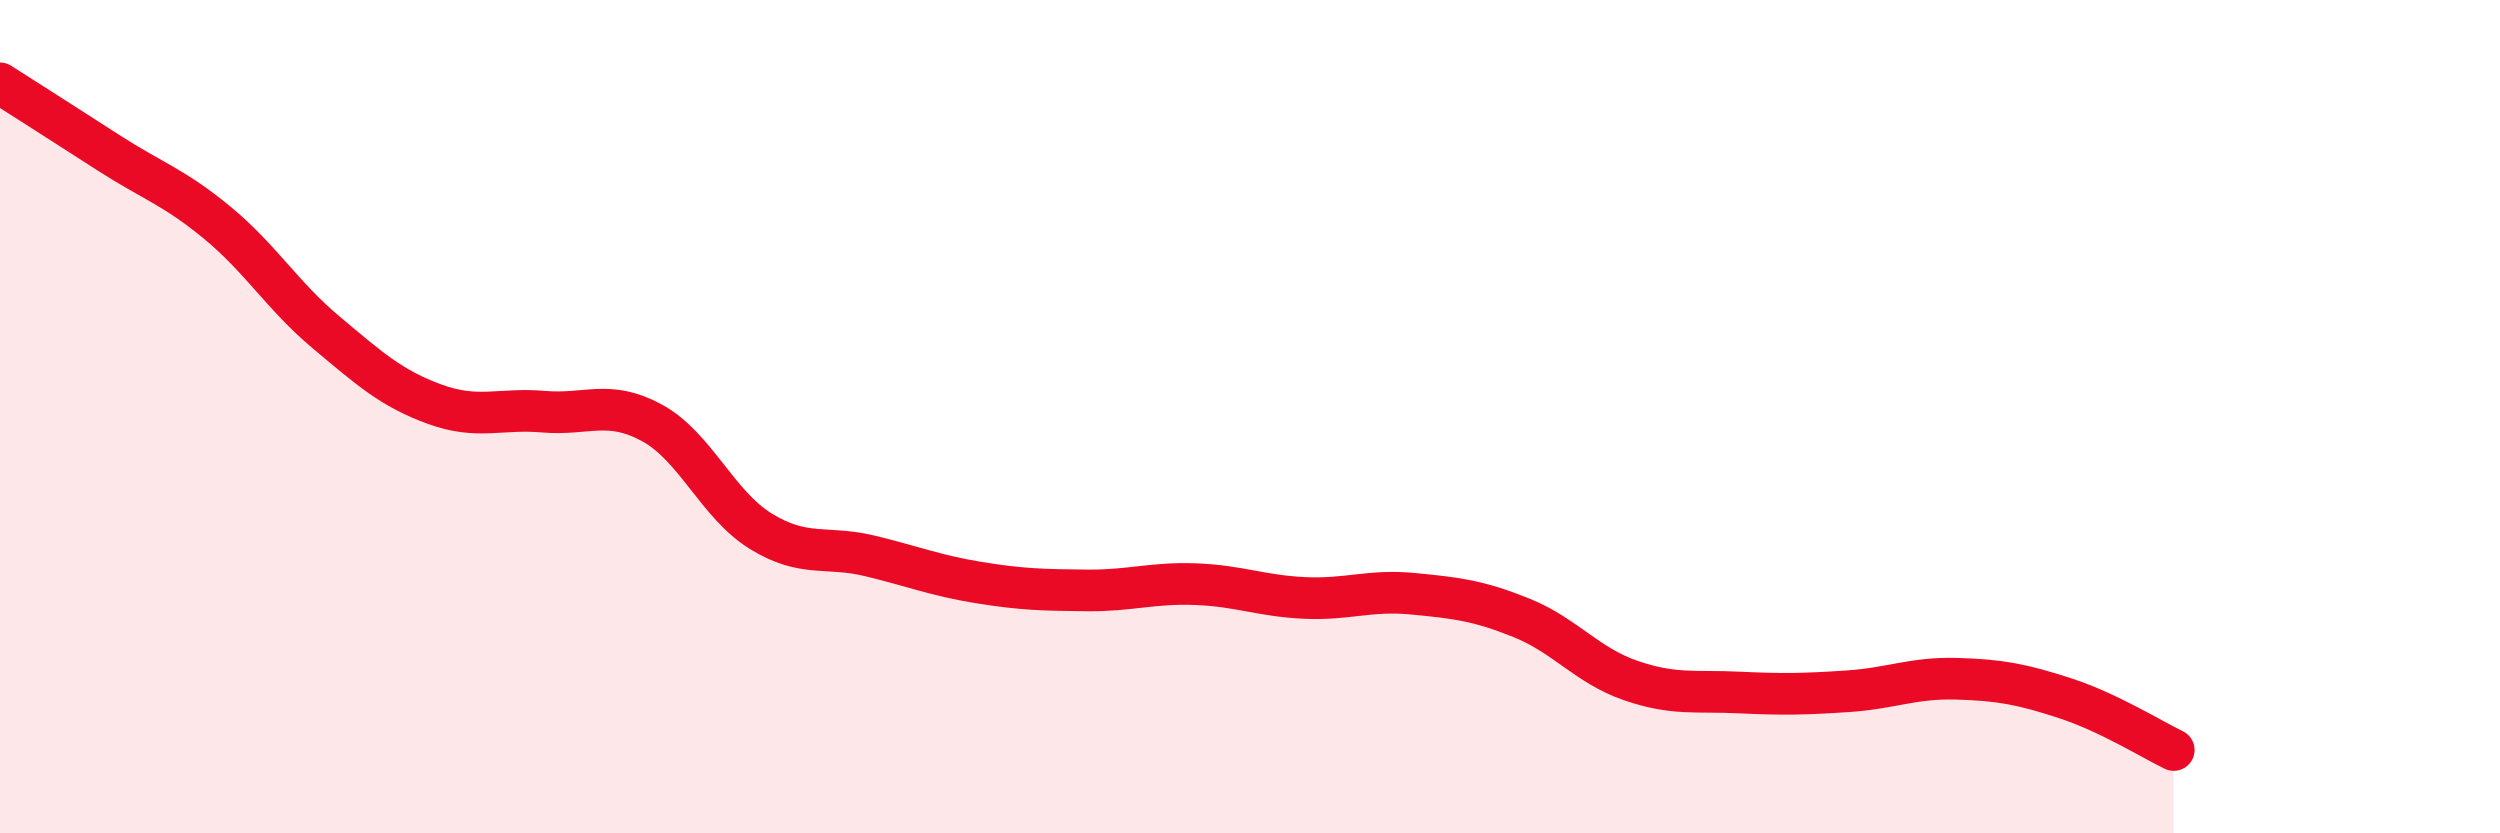
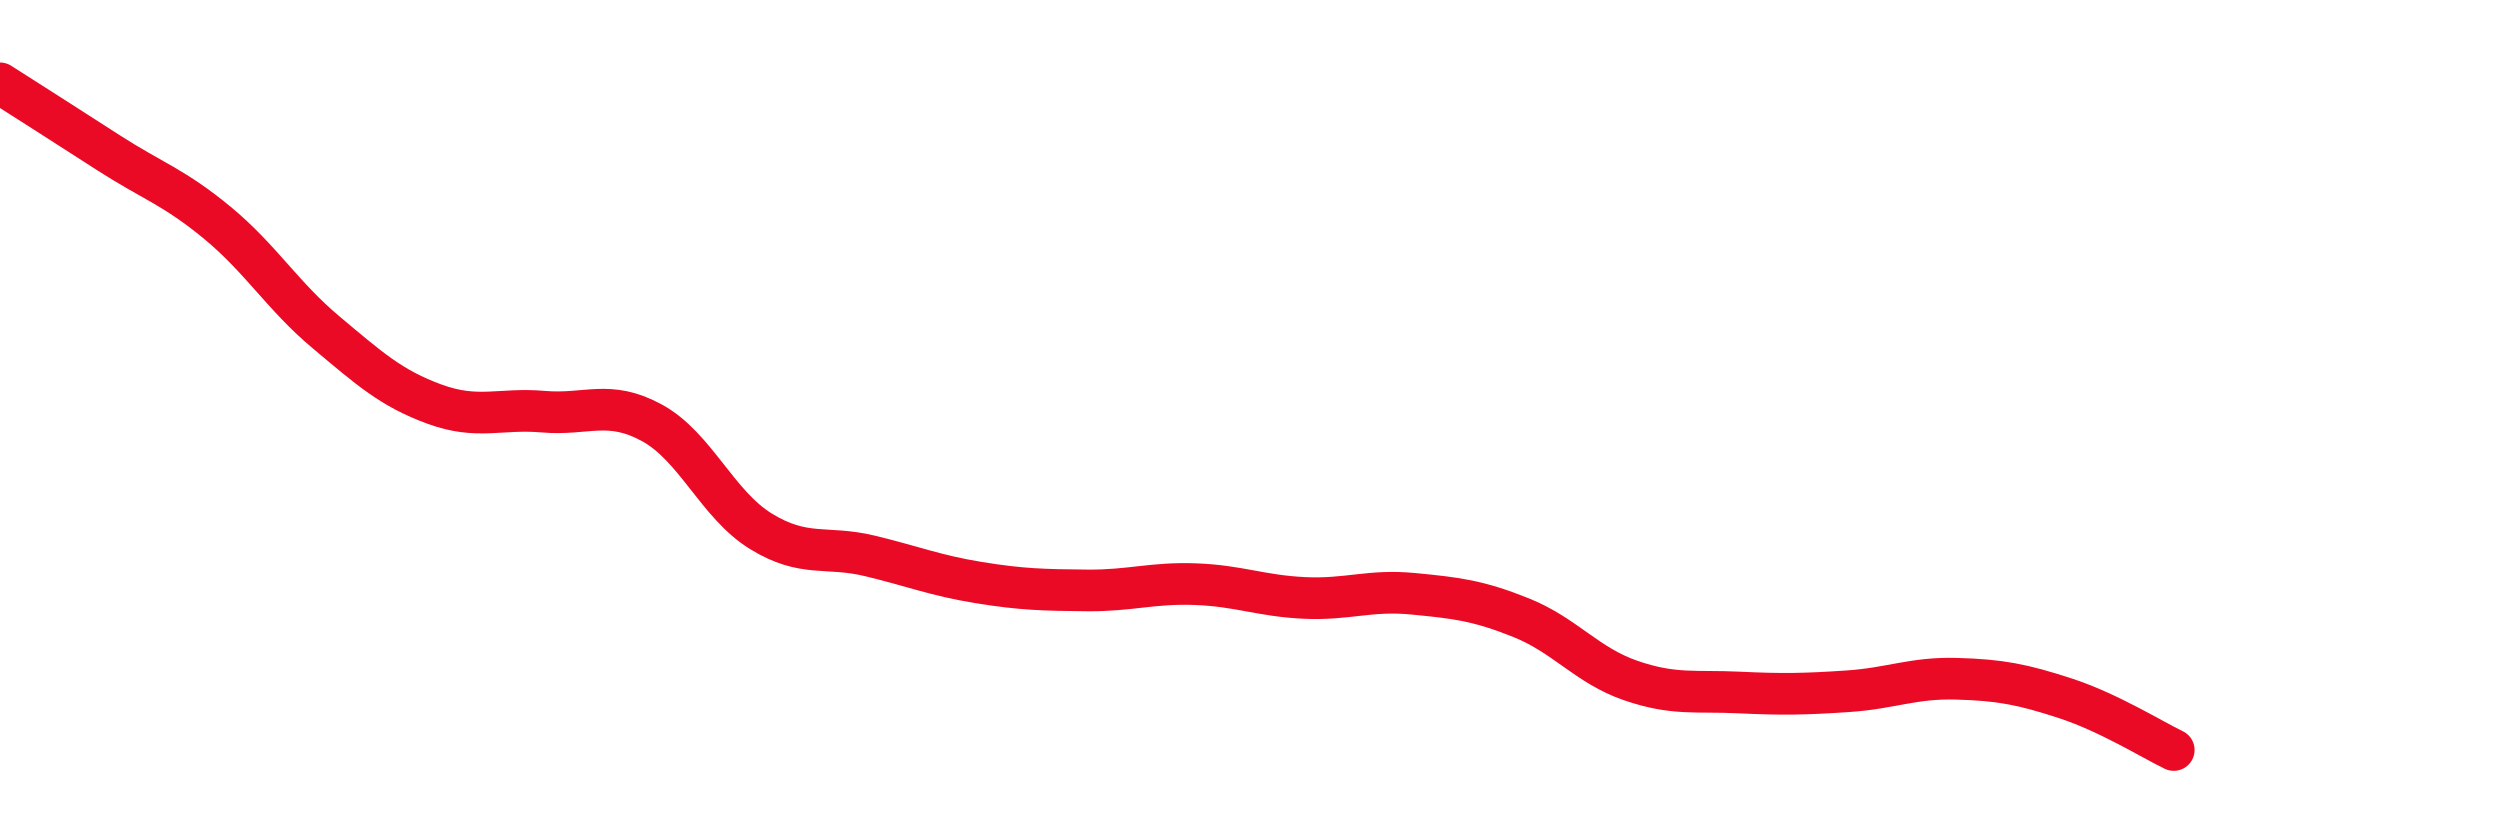
<svg xmlns="http://www.w3.org/2000/svg" width="60" height="20" viewBox="0 0 60 20">
-   <path d="M 0,2 C 0.52,2.33 1.57,3 2.61,3.67 C 3.65,4.34 4.18,4.49 5.22,5.35 C 6.26,6.21 6.79,7.11 7.83,7.98 C 8.87,8.85 9.39,9.32 10.43,9.7 C 11.47,10.08 12,9.79 13.04,9.88 C 14.08,9.97 14.61,9.58 15.65,10.15 C 16.69,10.72 17.22,12.11 18.26,12.75 C 19.3,13.39 19.83,13.09 20.87,13.34 C 21.91,13.59 22.44,13.81 23.48,13.98 C 24.52,14.15 25.05,14.16 26.09,14.17 C 27.13,14.18 27.66,13.98 28.7,14.02 C 29.74,14.06 30.26,14.3 31.3,14.35 C 32.34,14.4 32.87,14.15 33.91,14.25 C 34.95,14.35 35.48,14.41 36.52,14.83 C 37.56,15.25 38.09,15.97 39.13,16.33 C 40.17,16.69 40.7,16.57 41.74,16.62 C 42.78,16.67 43.31,16.66 44.35,16.59 C 45.39,16.52 45.92,16.26 46.96,16.29 C 48,16.32 48.53,16.42 49.57,16.76 C 50.61,17.1 51.65,17.75 52.17,18L52.17 20L0 20Z" fill="#EB0A25" opacity="0.1" stroke-linecap="round" stroke-linejoin="round" />
  <path d="M 0,2 C 0.52,2.33 1.57,3 2.61,3.67 C 3.65,4.34 4.18,4.49 5.22,5.35 C 6.26,6.21 6.79,7.11 7.83,7.98 C 8.87,8.85 9.39,9.32 10.43,9.7 C 11.47,10.08 12,9.79 13.04,9.88 C 14.08,9.97 14.61,9.58 15.65,10.15 C 16.69,10.72 17.22,12.11 18.26,12.75 C 19.3,13.39 19.83,13.09 20.87,13.34 C 21.91,13.59 22.44,13.81 23.48,13.98 C 24.52,14.15 25.05,14.16 26.09,14.17 C 27.13,14.18 27.66,13.98 28.7,14.02 C 29.74,14.06 30.26,14.3 31.3,14.35 C 32.34,14.4 32.87,14.15 33.91,14.25 C 34.95,14.35 35.48,14.41 36.52,14.83 C 37.56,15.25 38.09,15.97 39.13,16.33 C 40.17,16.69 40.7,16.57 41.74,16.62 C 42.78,16.67 43.31,16.66 44.35,16.59 C 45.39,16.52 45.92,16.26 46.96,16.29 C 48,16.32 48.53,16.42 49.57,16.76 C 50.61,17.1 51.65,17.75 52.17,18" stroke="#EB0A25" stroke-width="1" fill="none" stroke-linecap="round" stroke-linejoin="round" />
</svg>